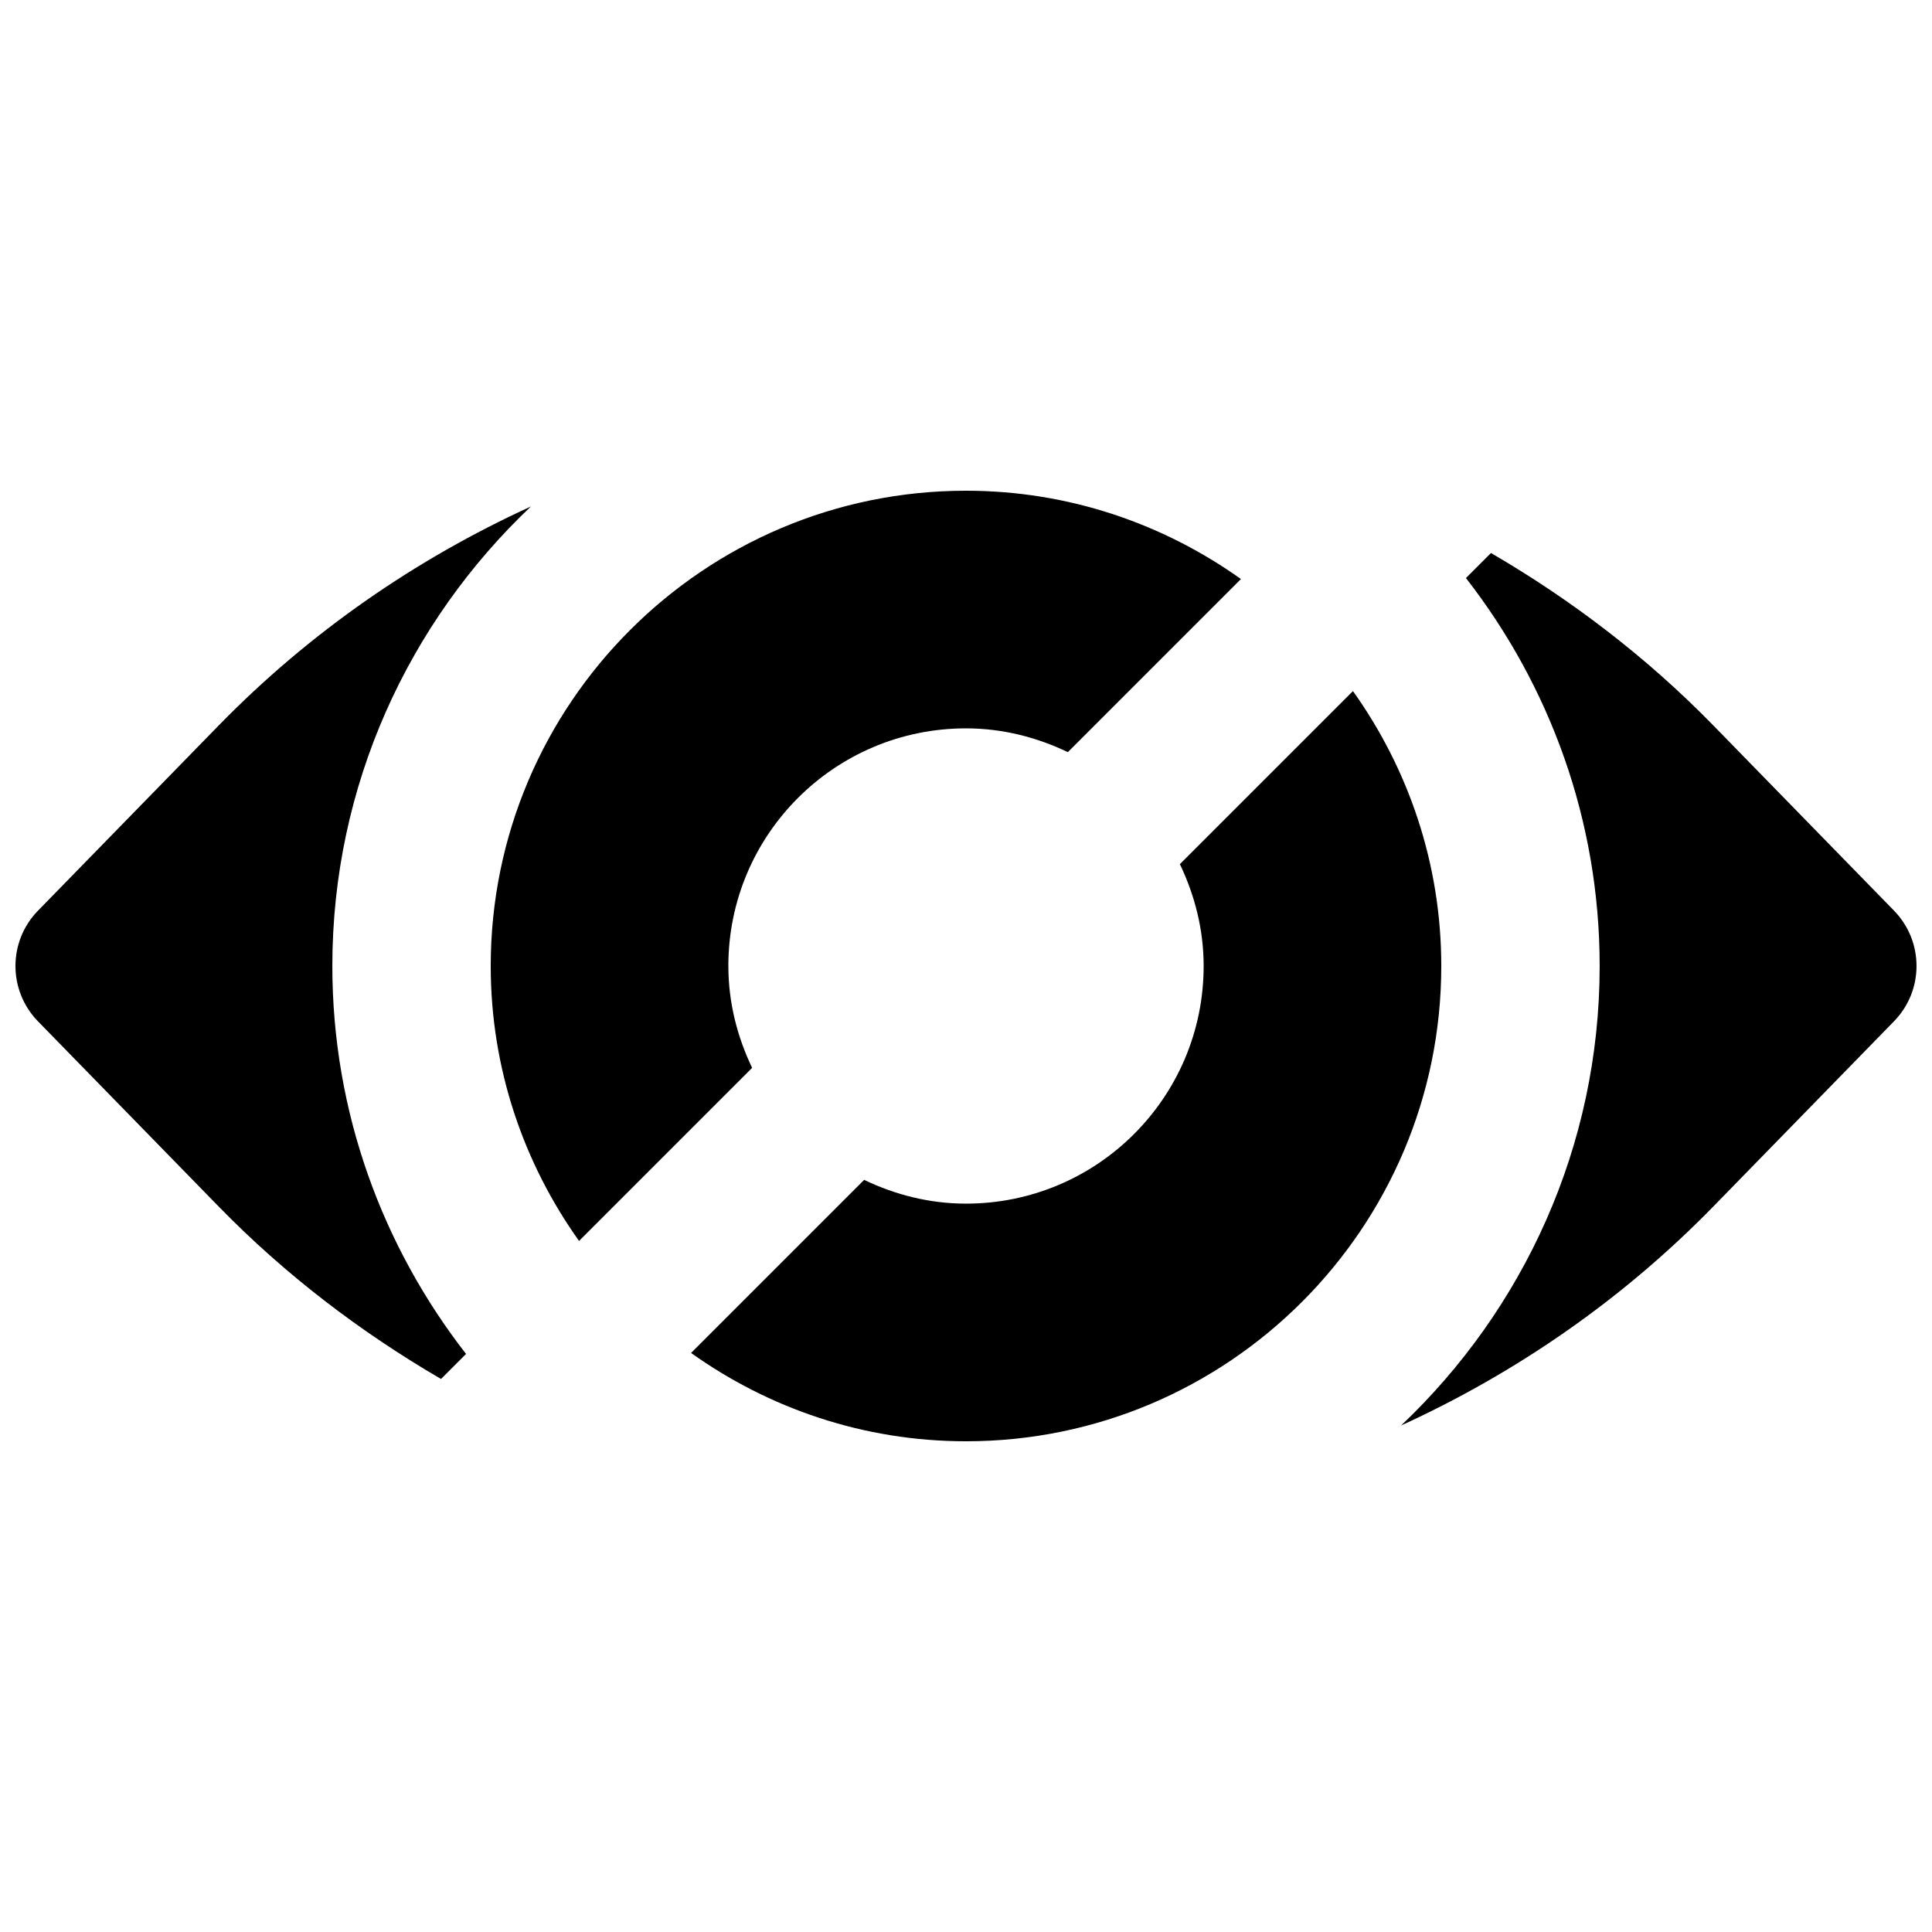
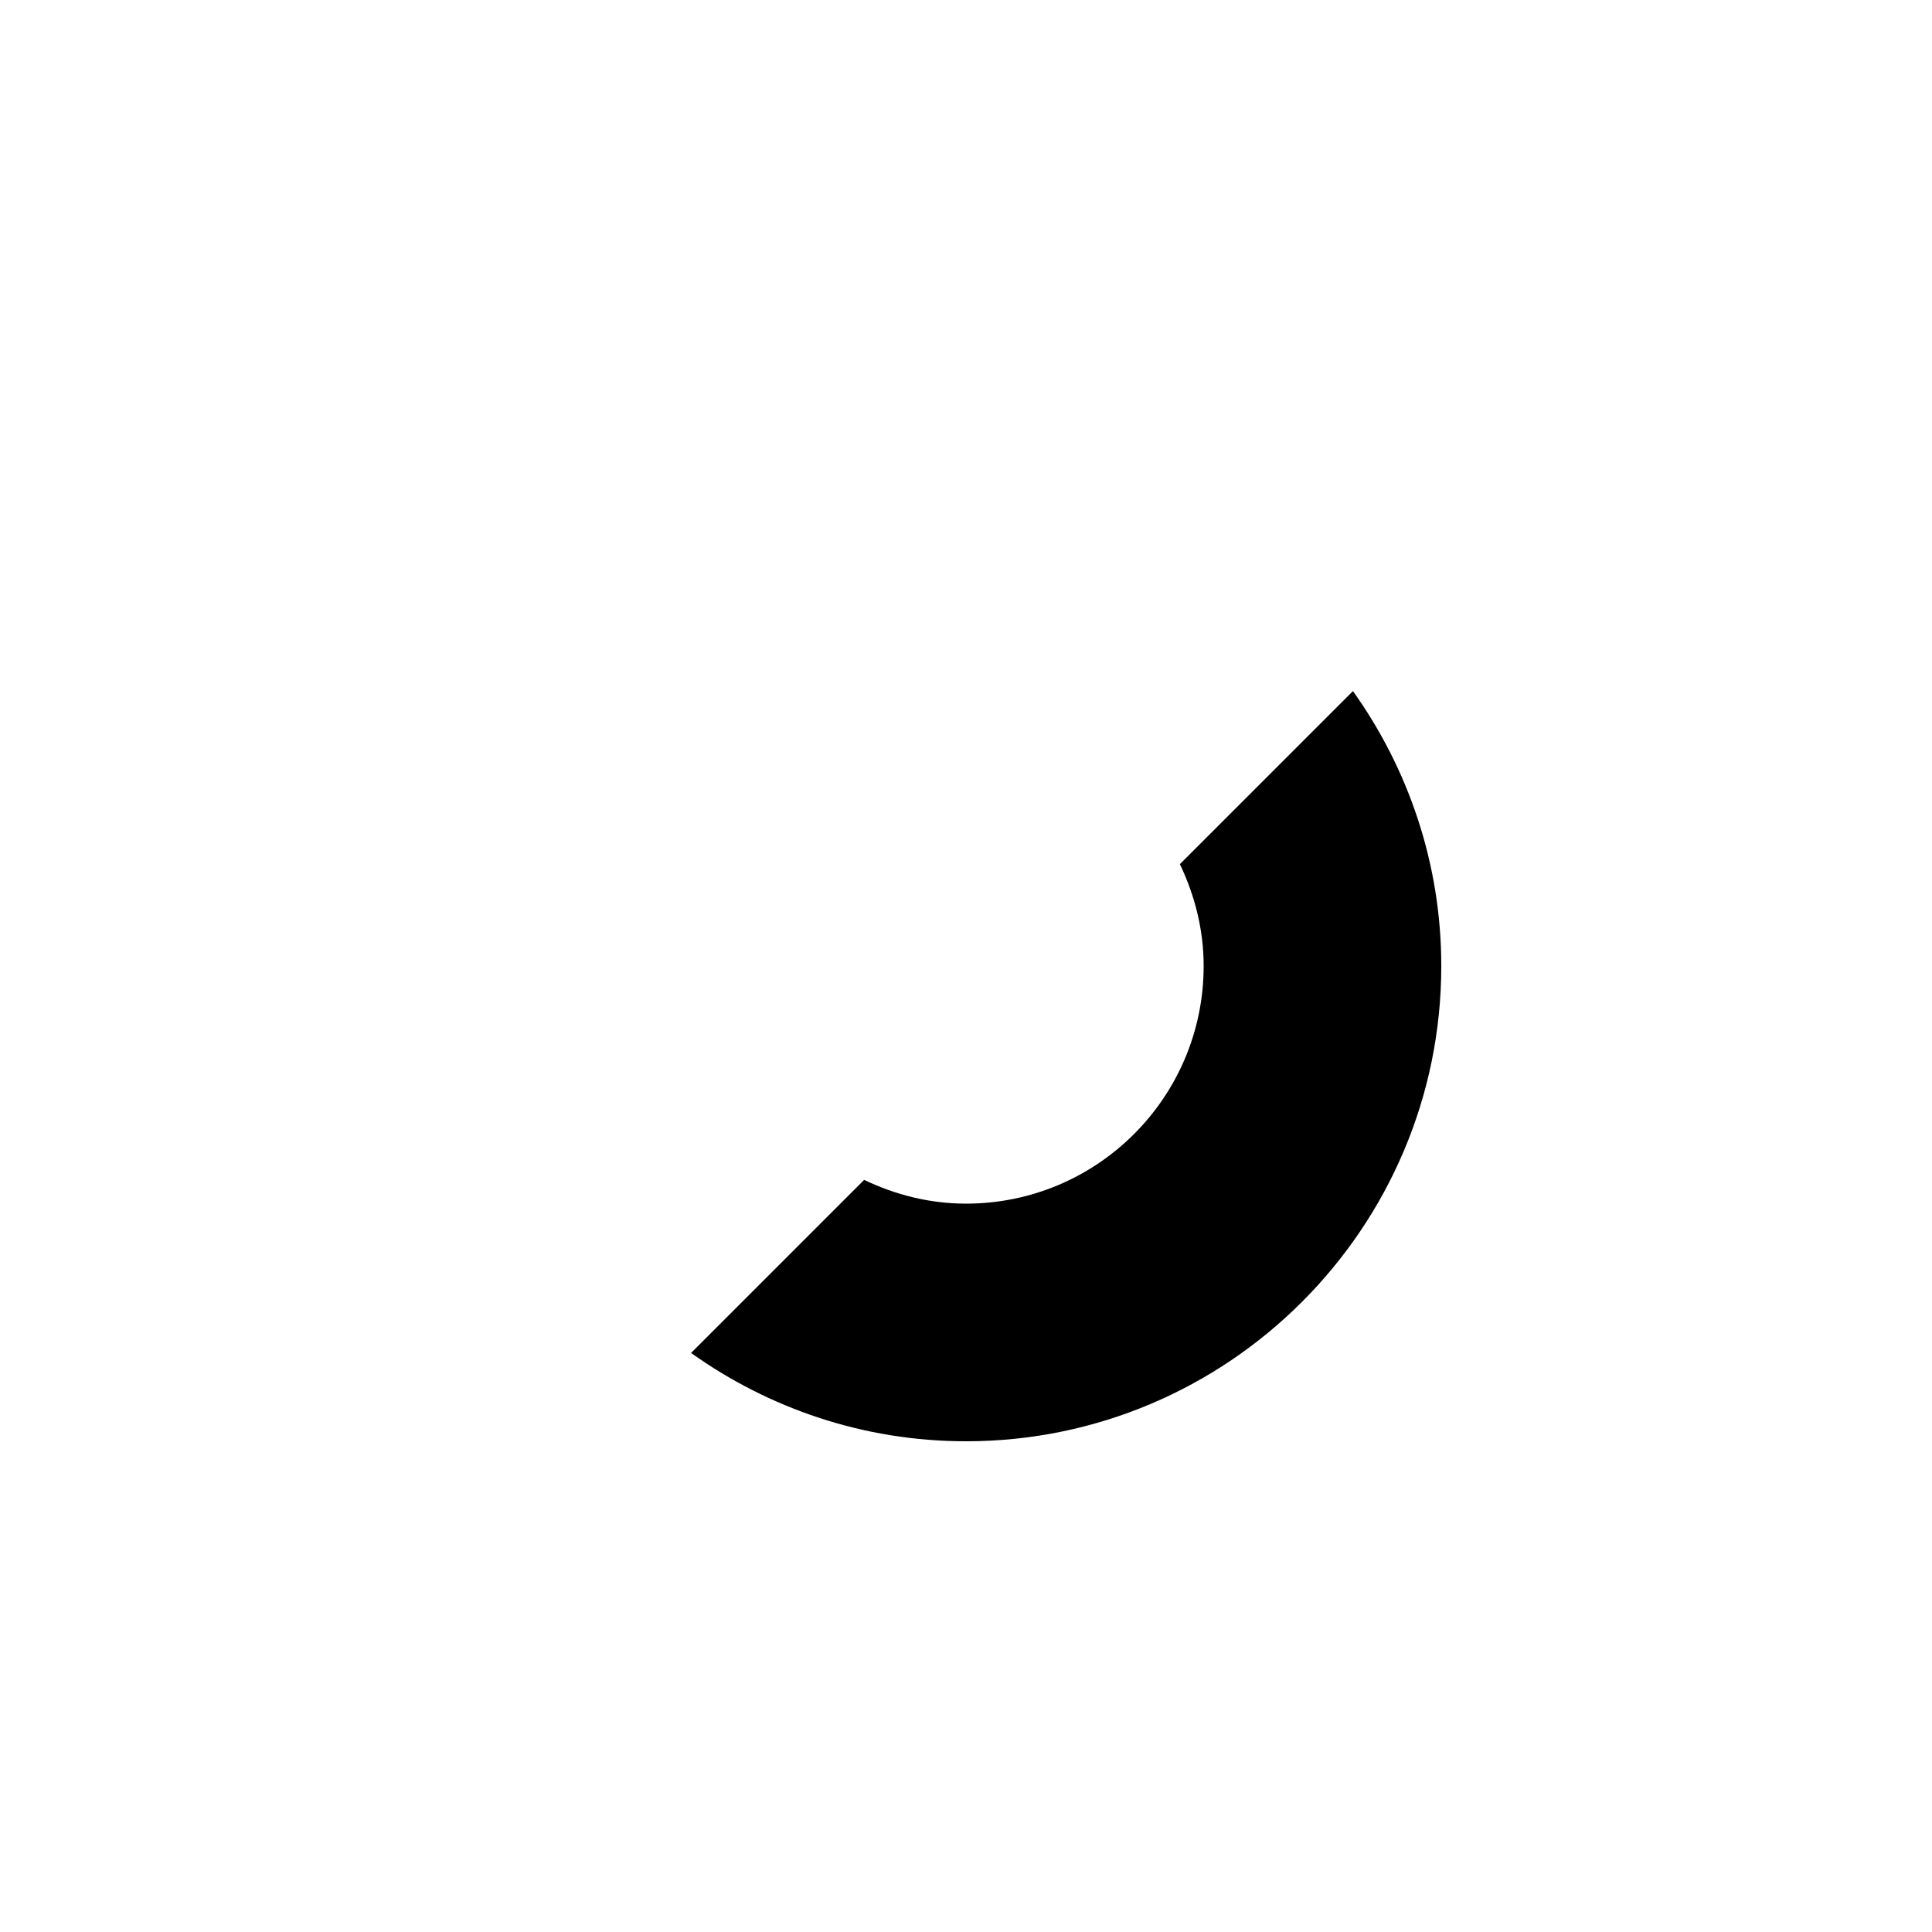
<svg xmlns="http://www.w3.org/2000/svg" width="800px" height="800px" version="1.1" viewBox="144 144 512 512">
  <defs>
    <clipPath id="b">
-       <path d="m515 290h136.9v232h-136.9z" />
-     </clipPath>
+       </clipPath>
    <clipPath id="a">
-       <path d="m148.09 278h136.91v232h-136.91z" />
-     </clipPath>
+       </clipPath>
  </defs>
  <g clip-path="url(#b)">
-     <path d="m598.07 336.27c-17.719-18.156-37.617-33.293-58.945-45.719l-6.637 6.633c22.129 28.445 35.438 64.066 35.438 102.82 0 47.945-20.301 91.145-52.629 121.77 30.523-13.961 58.609-33.312 82.773-58.062l47.859-49.059c7.957-8.145 7.957-21.16 0-29.328z" fill-rule="evenodd" />
-   </g>
-   <path d="m337.02 400c0-34.785 28.191-62.977 62.977-62.977 9.695 0 18.785 2.371 26.996 6.297l45.867-45.867c-20.594-14.672-45.699-23.406-72.863-23.406-69.465 0-125.95 56.492-125.95 125.95 0 27.164 8.73 52.27 23.406 72.863l45.867-45.867c-3.926-8.207-6.297-17.297-6.297-26.996" fill-rule="evenodd" />
+     </g>
  <path d="m462.98 400c0 34.785-28.195 62.977-62.977 62.977-9.699 0-18.789-2.371-26.996-6.297l-45.867 45.867c20.59 14.672 45.699 23.406 72.863 23.406 69.461 0 125.95-56.488 125.95-125.95 0-27.164-8.73-52.27-23.406-72.863l-45.867 45.867c3.926 8.207 6.301 17.297 6.301 26.996" fill-rule="evenodd" />
  <g clip-path="url(#a)">
-     <path d="m201.93 463.72c17.715 18.16 37.617 33.293 58.945 45.723l6.633-6.633c-22.125-28.445-35.434-64.07-35.434-102.82 0-47.945 20.297-91.148 52.625-121.77-30.523 13.957-58.609 33.312-82.77 58.062l-47.863 49.059c-7.957 8.145-7.957 21.16 0 29.324z" fill-rule="evenodd" />
-   </g>
+     </g>
</svg>